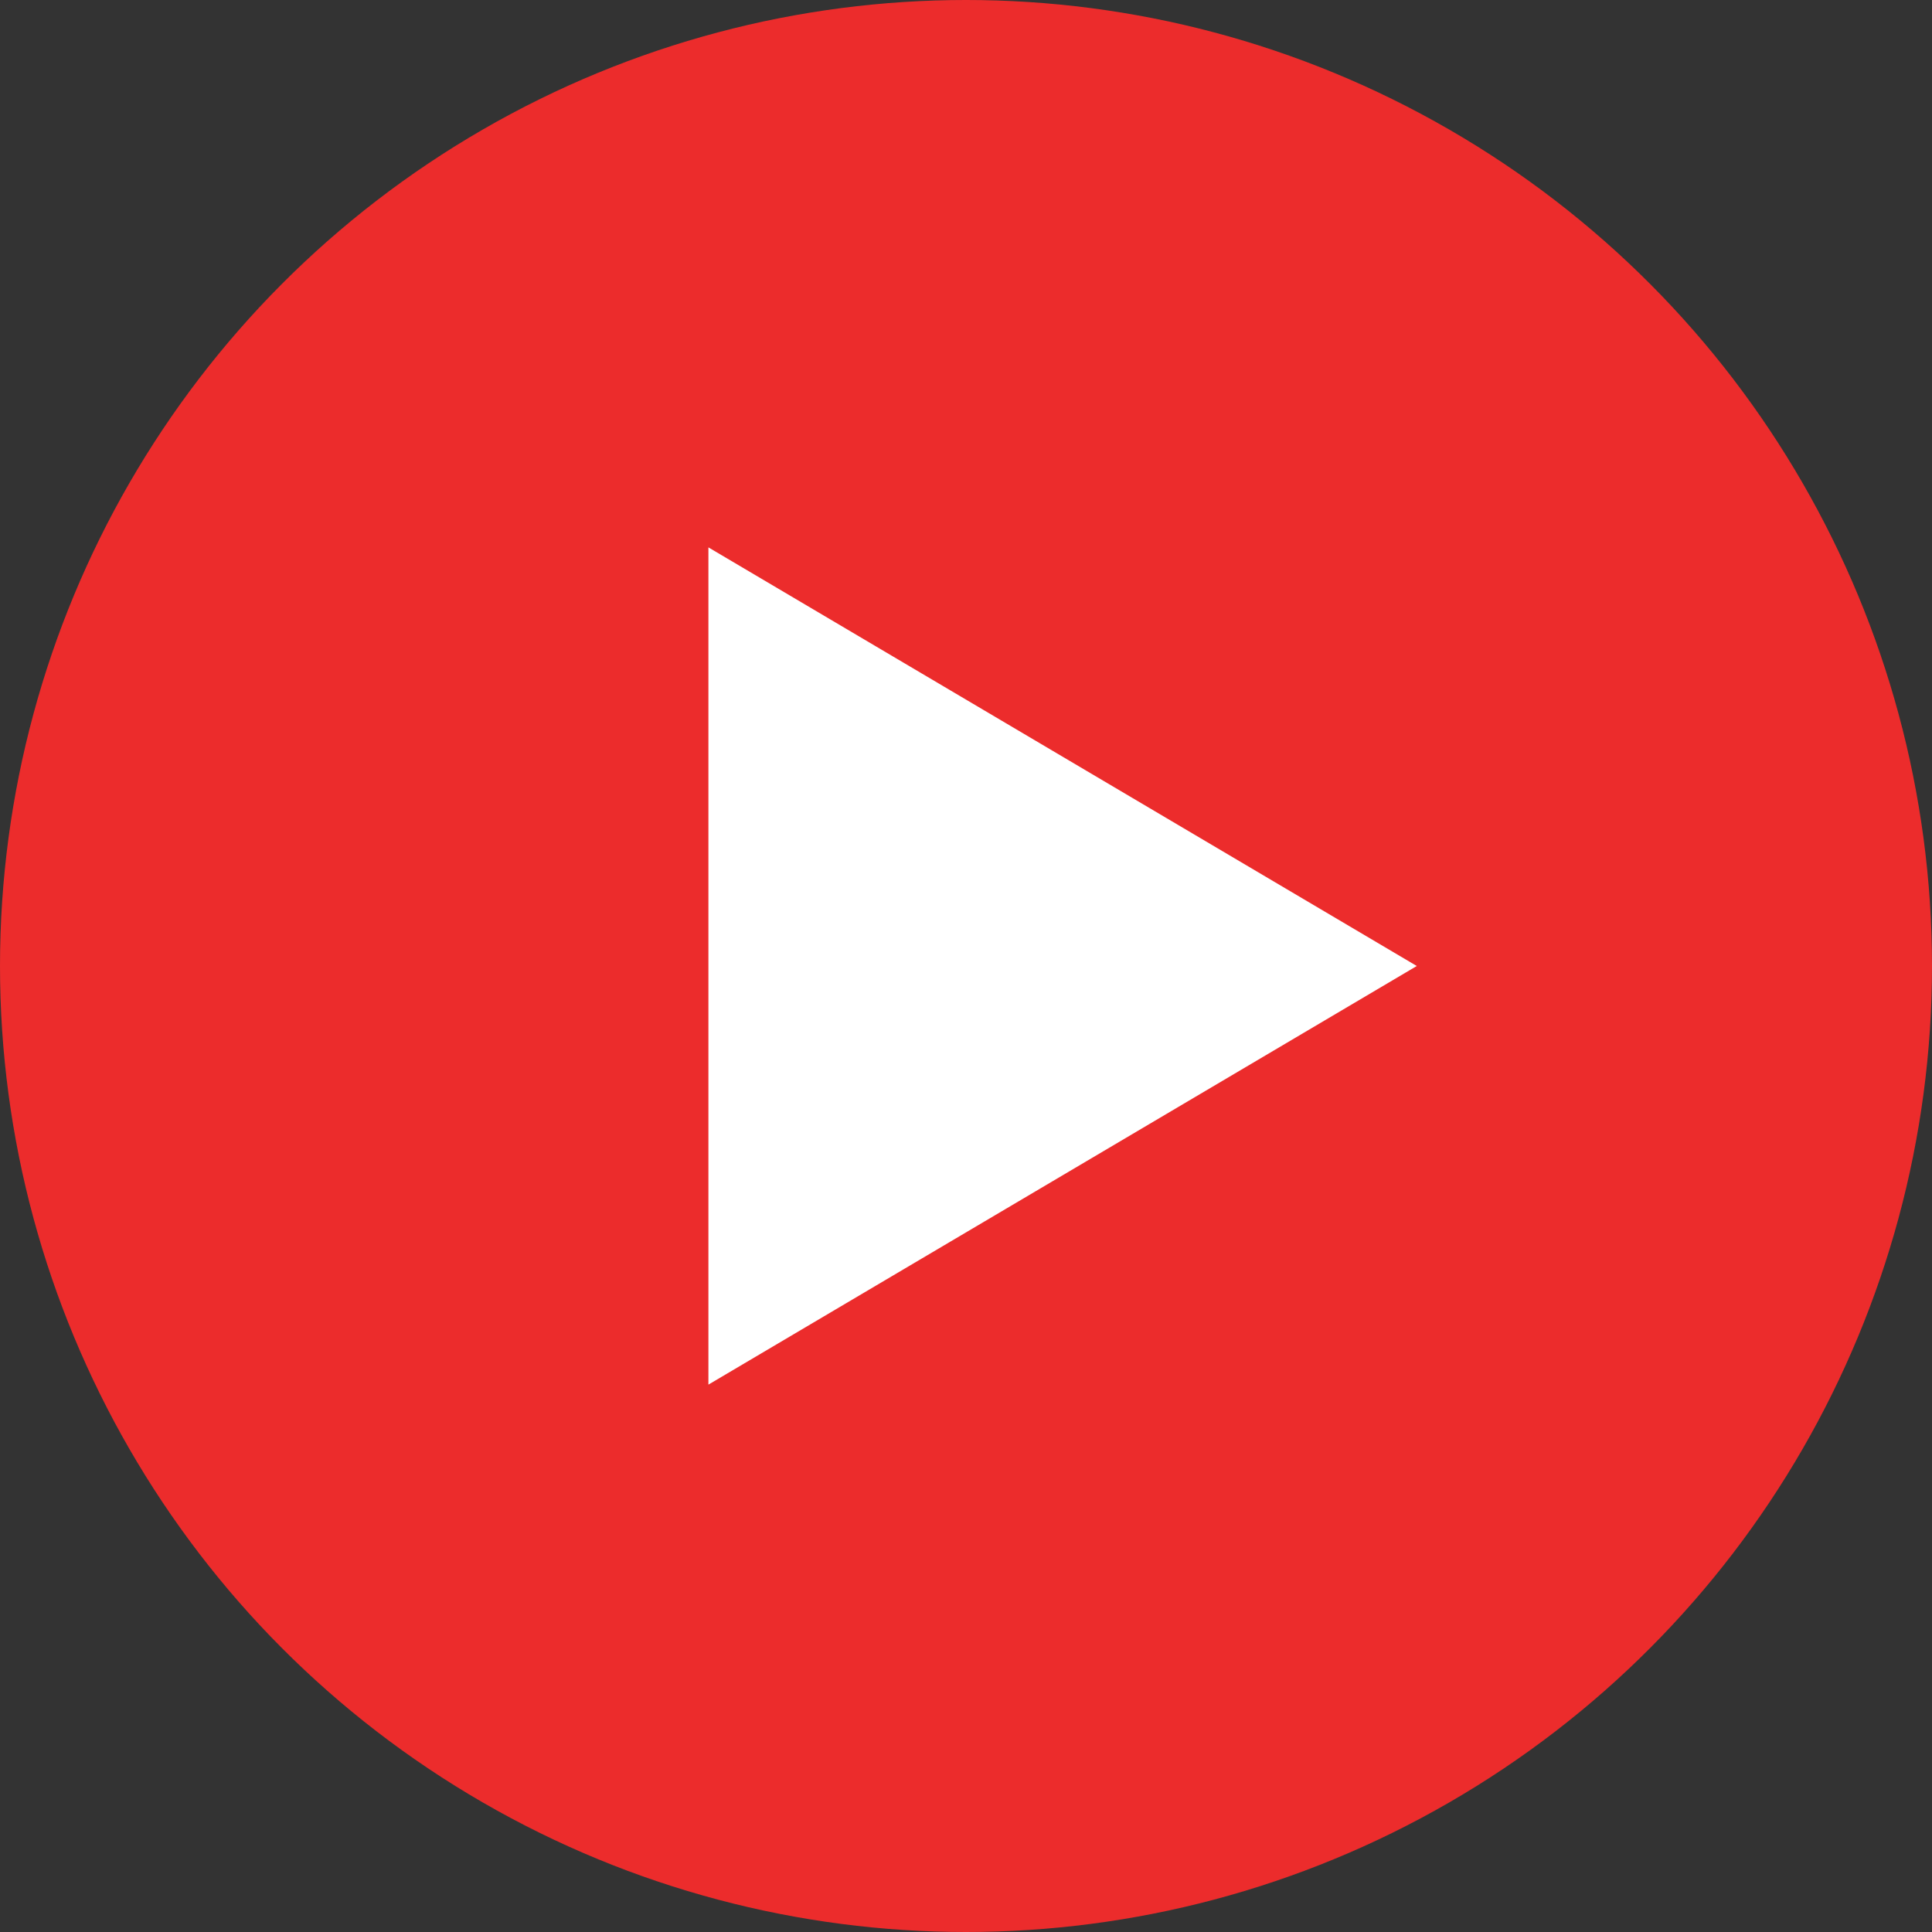
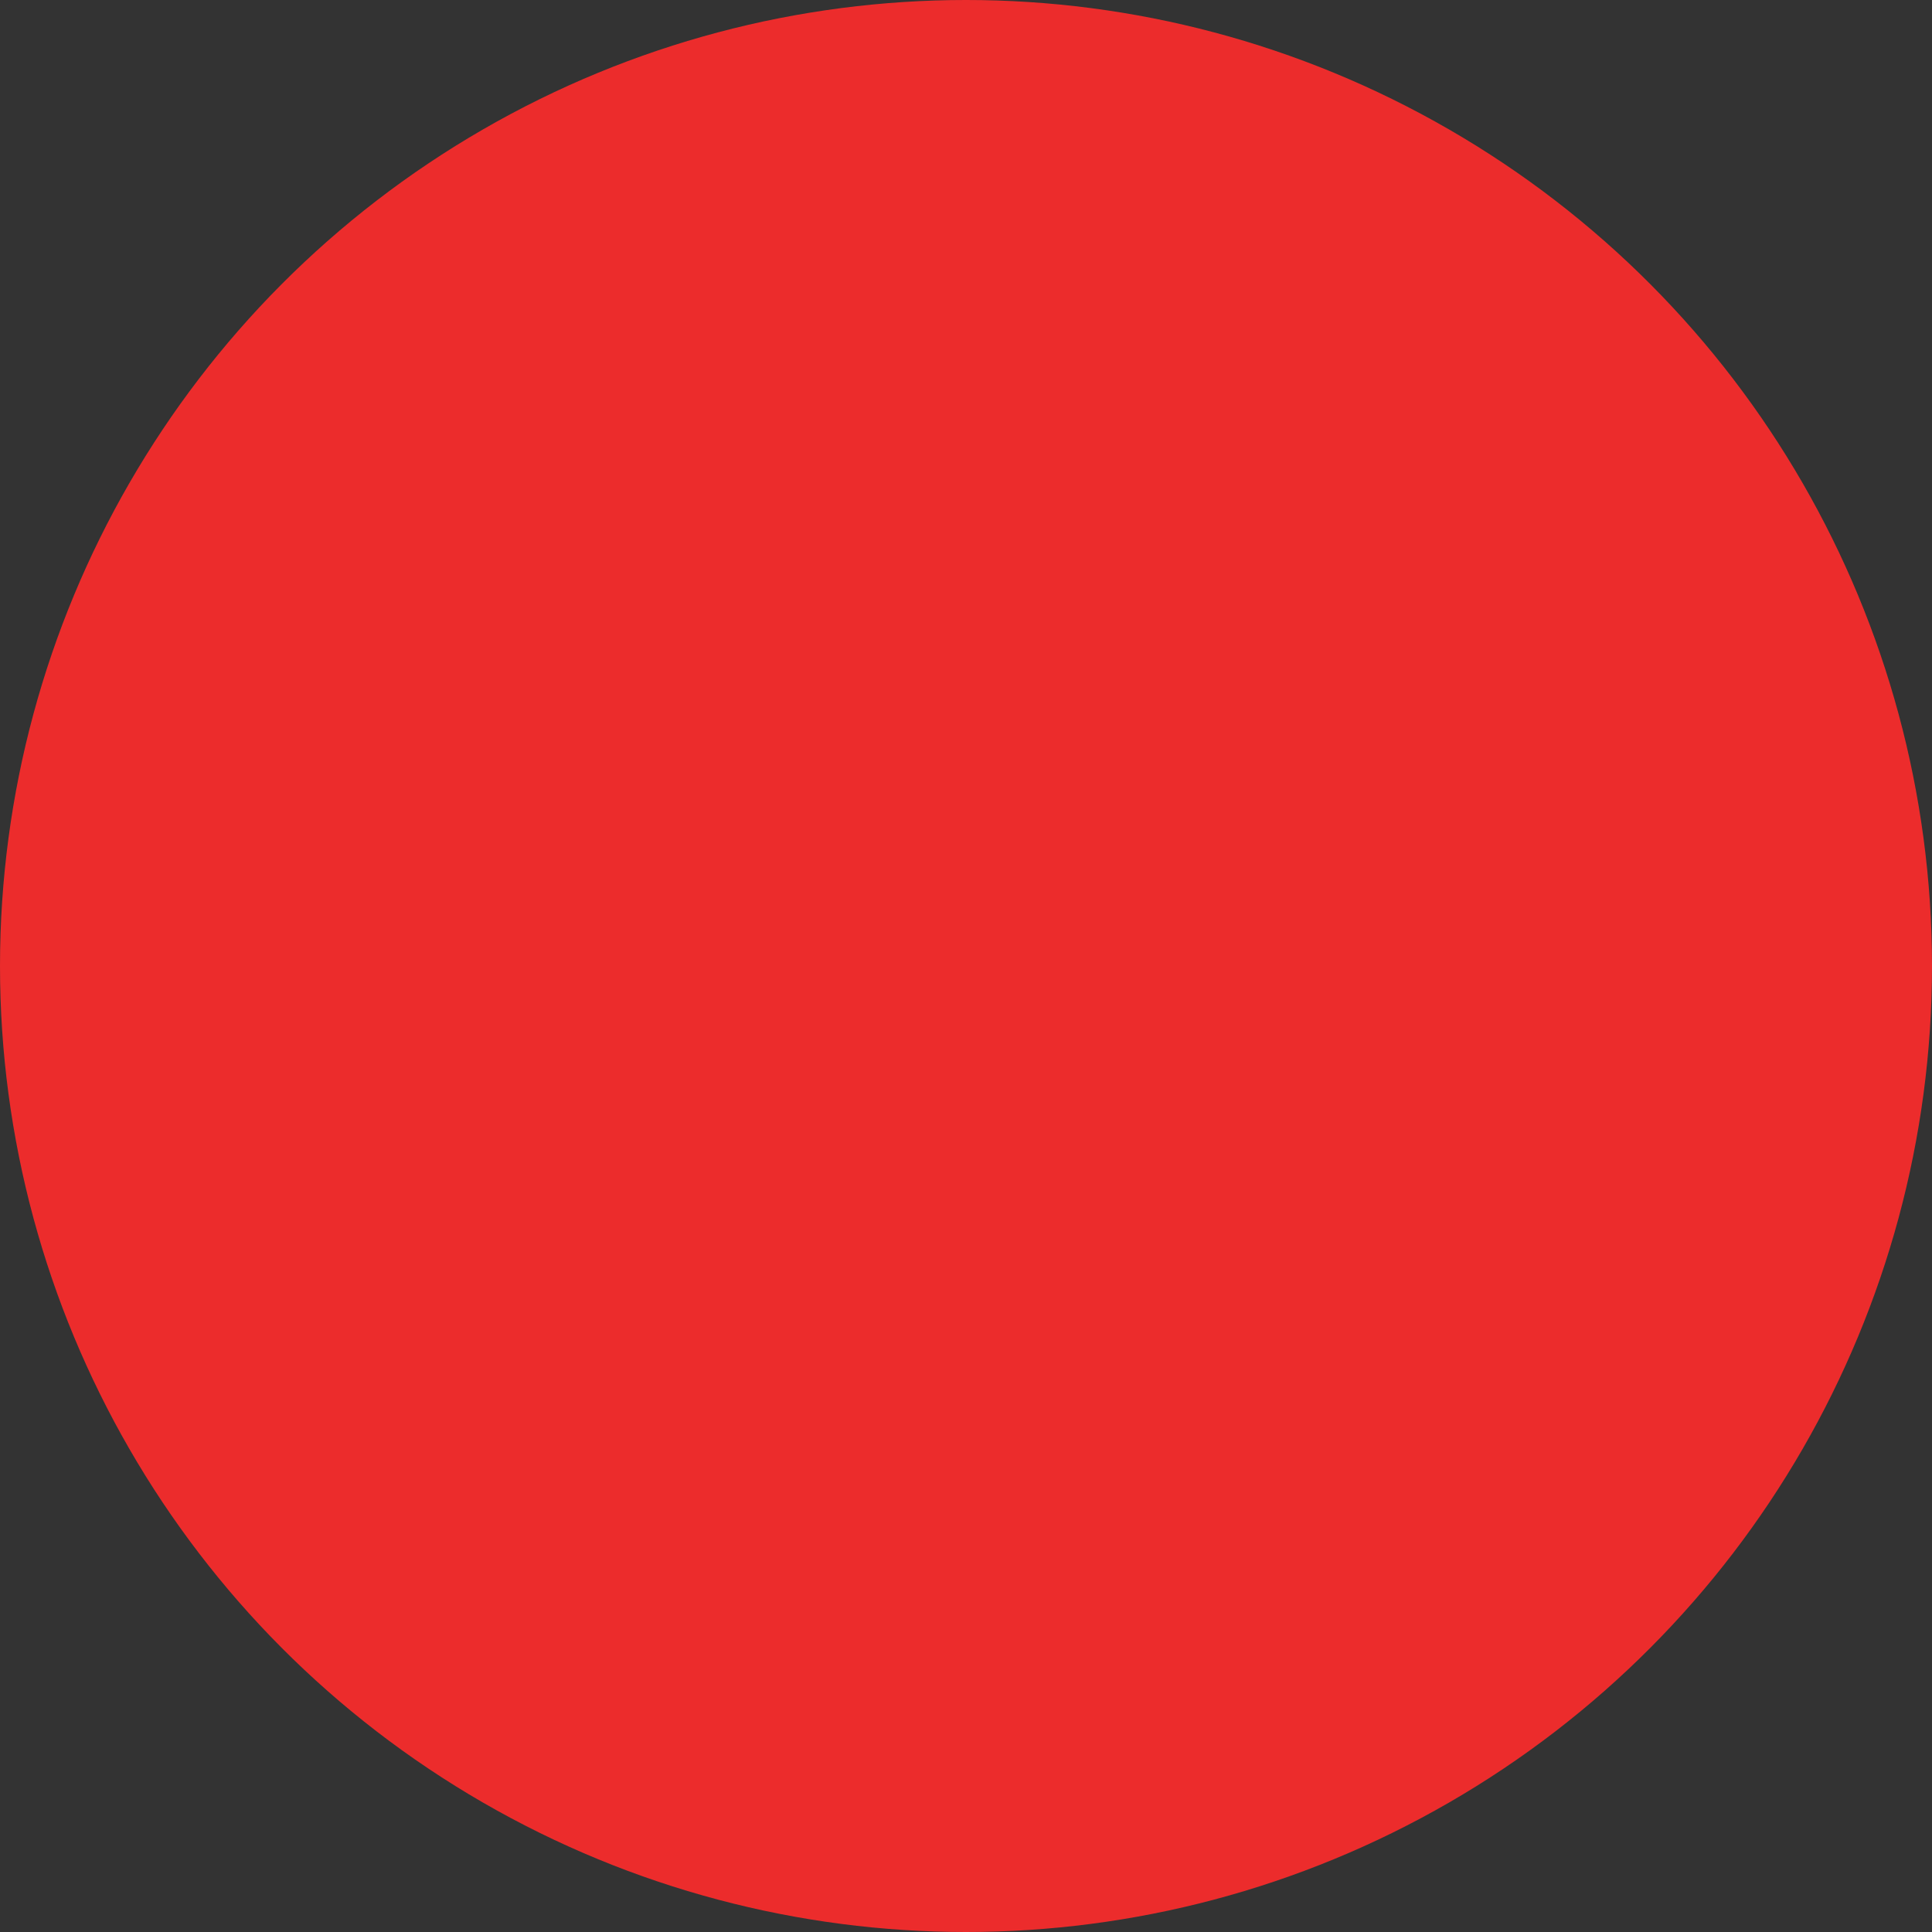
<svg xmlns="http://www.w3.org/2000/svg" width="40" height="40" viewBox="0 0 40 40" fill="none">
  <rect x="0" y="0" width="40" height="40" fill="#333333" stroke="none" />
  <circle cx="20" cy="20" r="20" transform="matrix(-1 0 0 1 40 0)" fill="#EC2C2C" />
-   <path d="M29.333 20l-14.666-8.667v17.334L29.333 20z" fill="#fff" />
</svg>